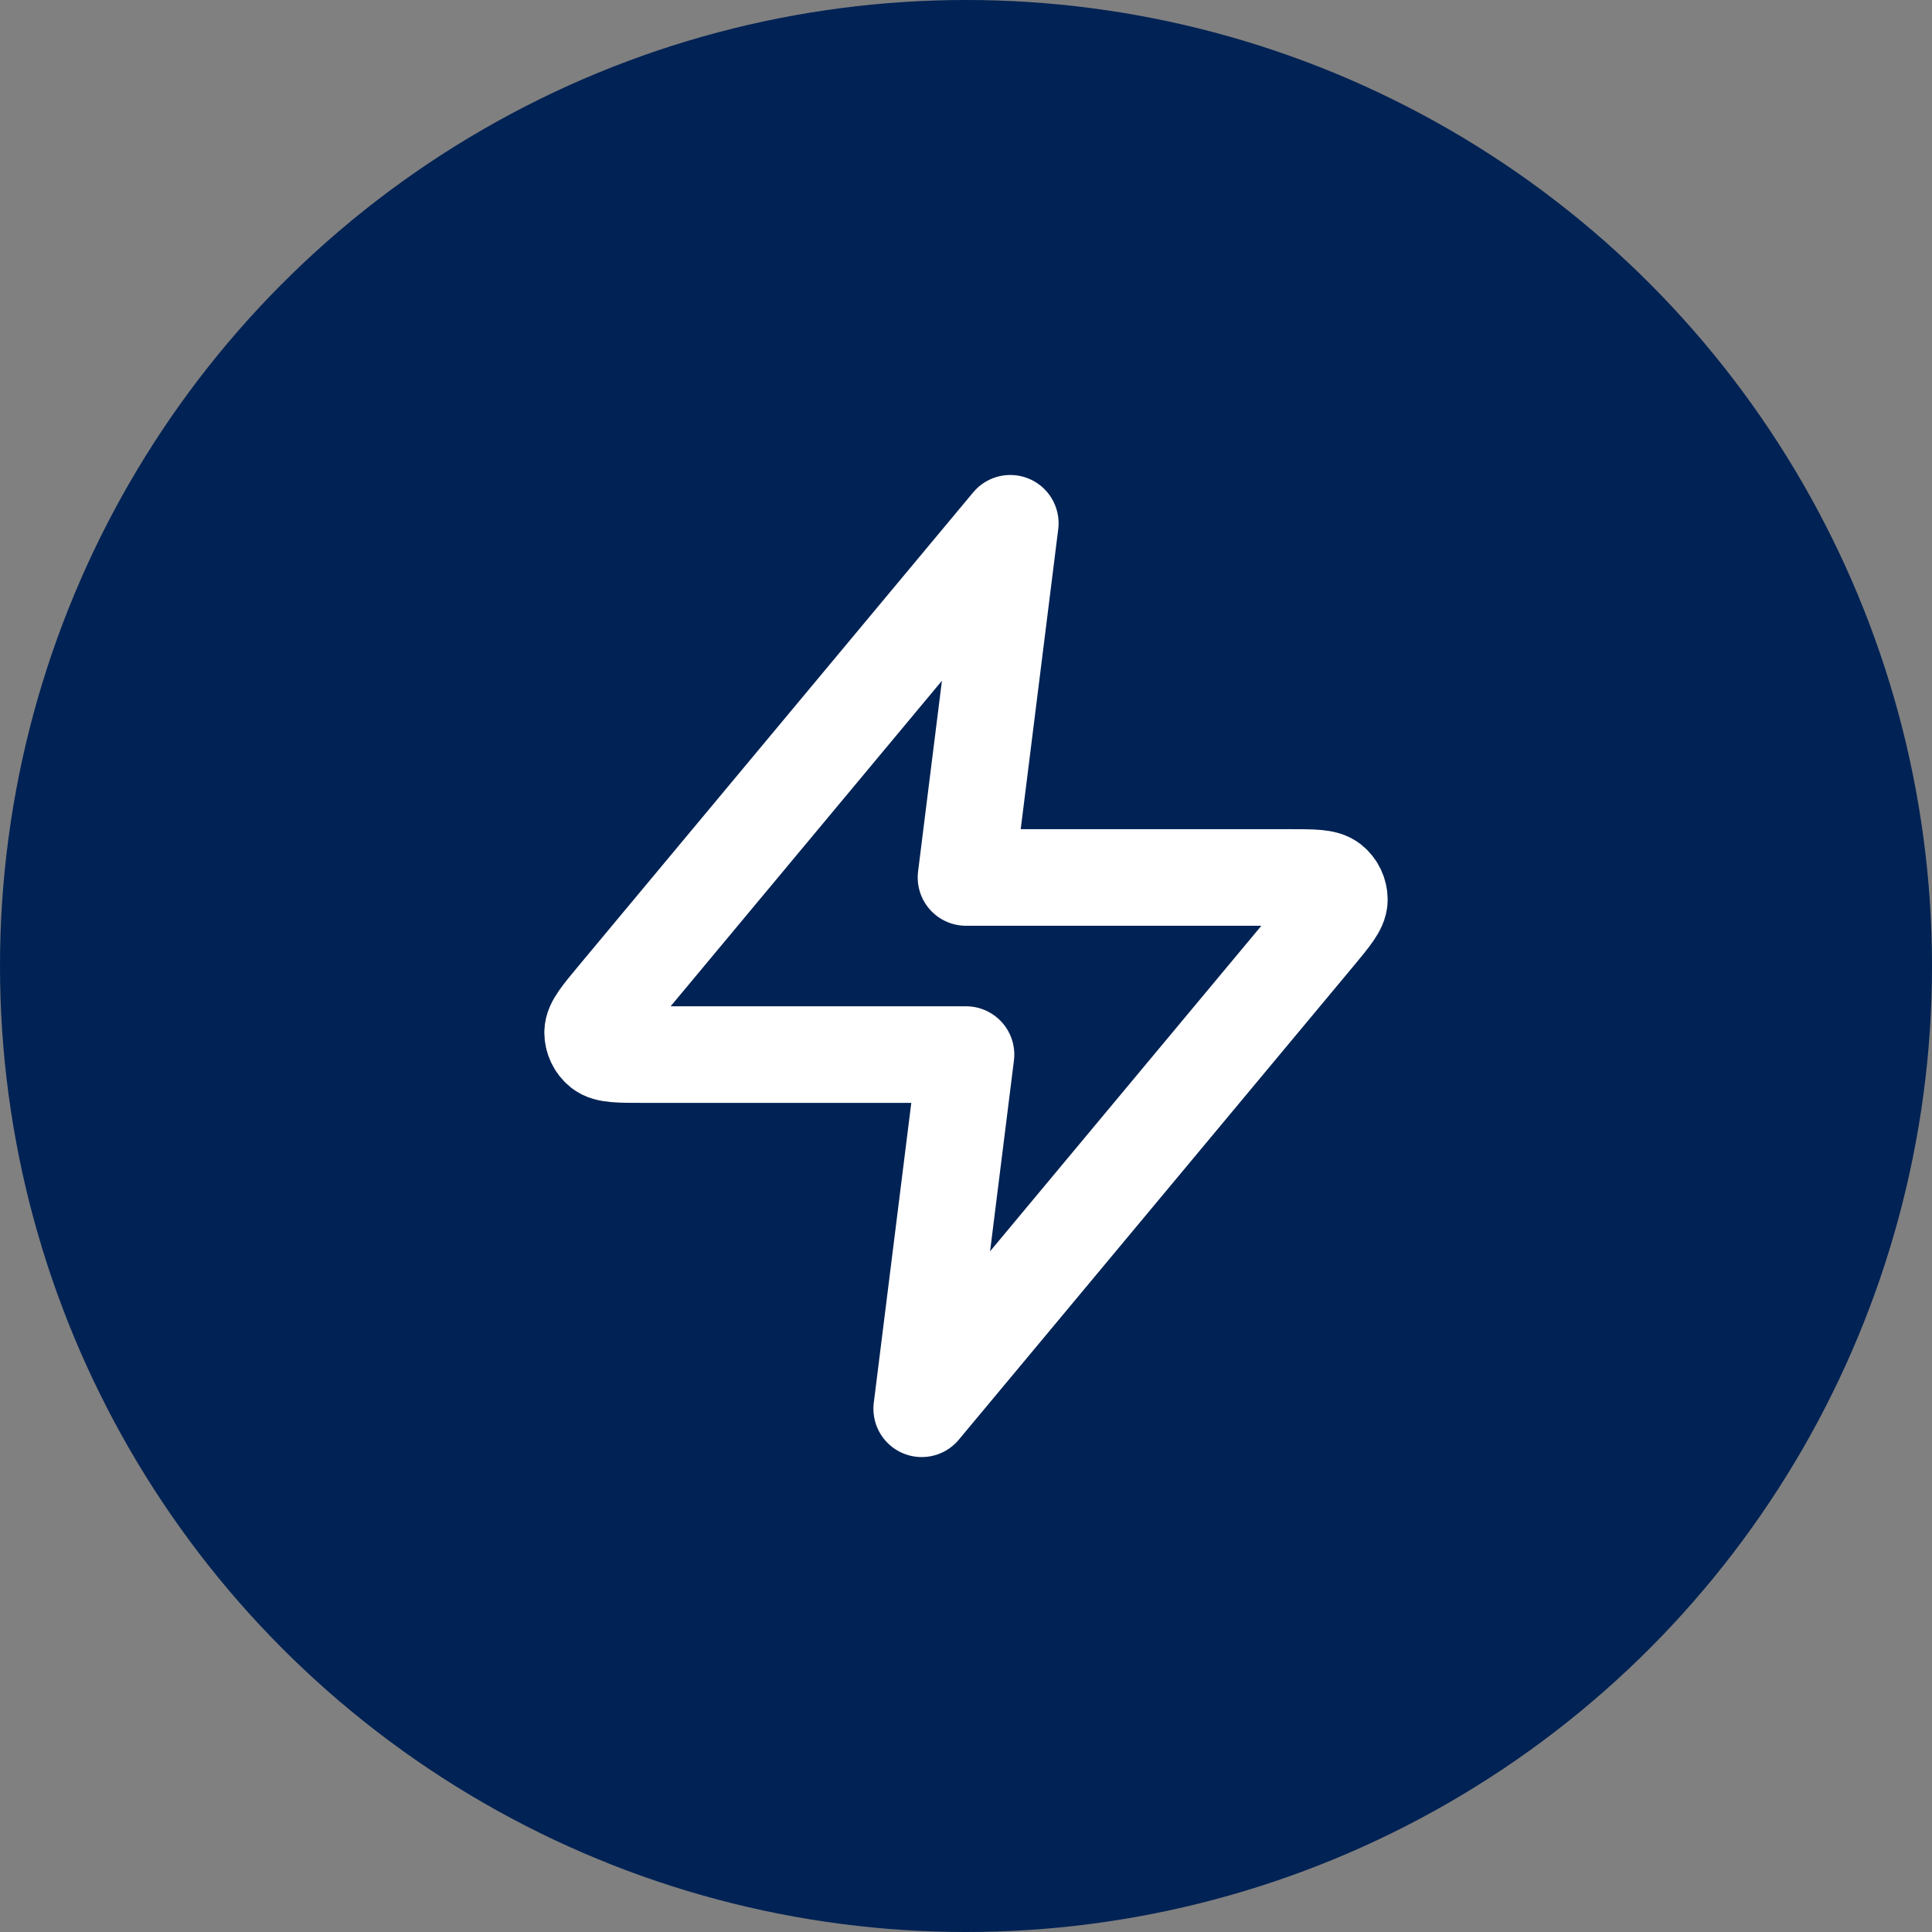
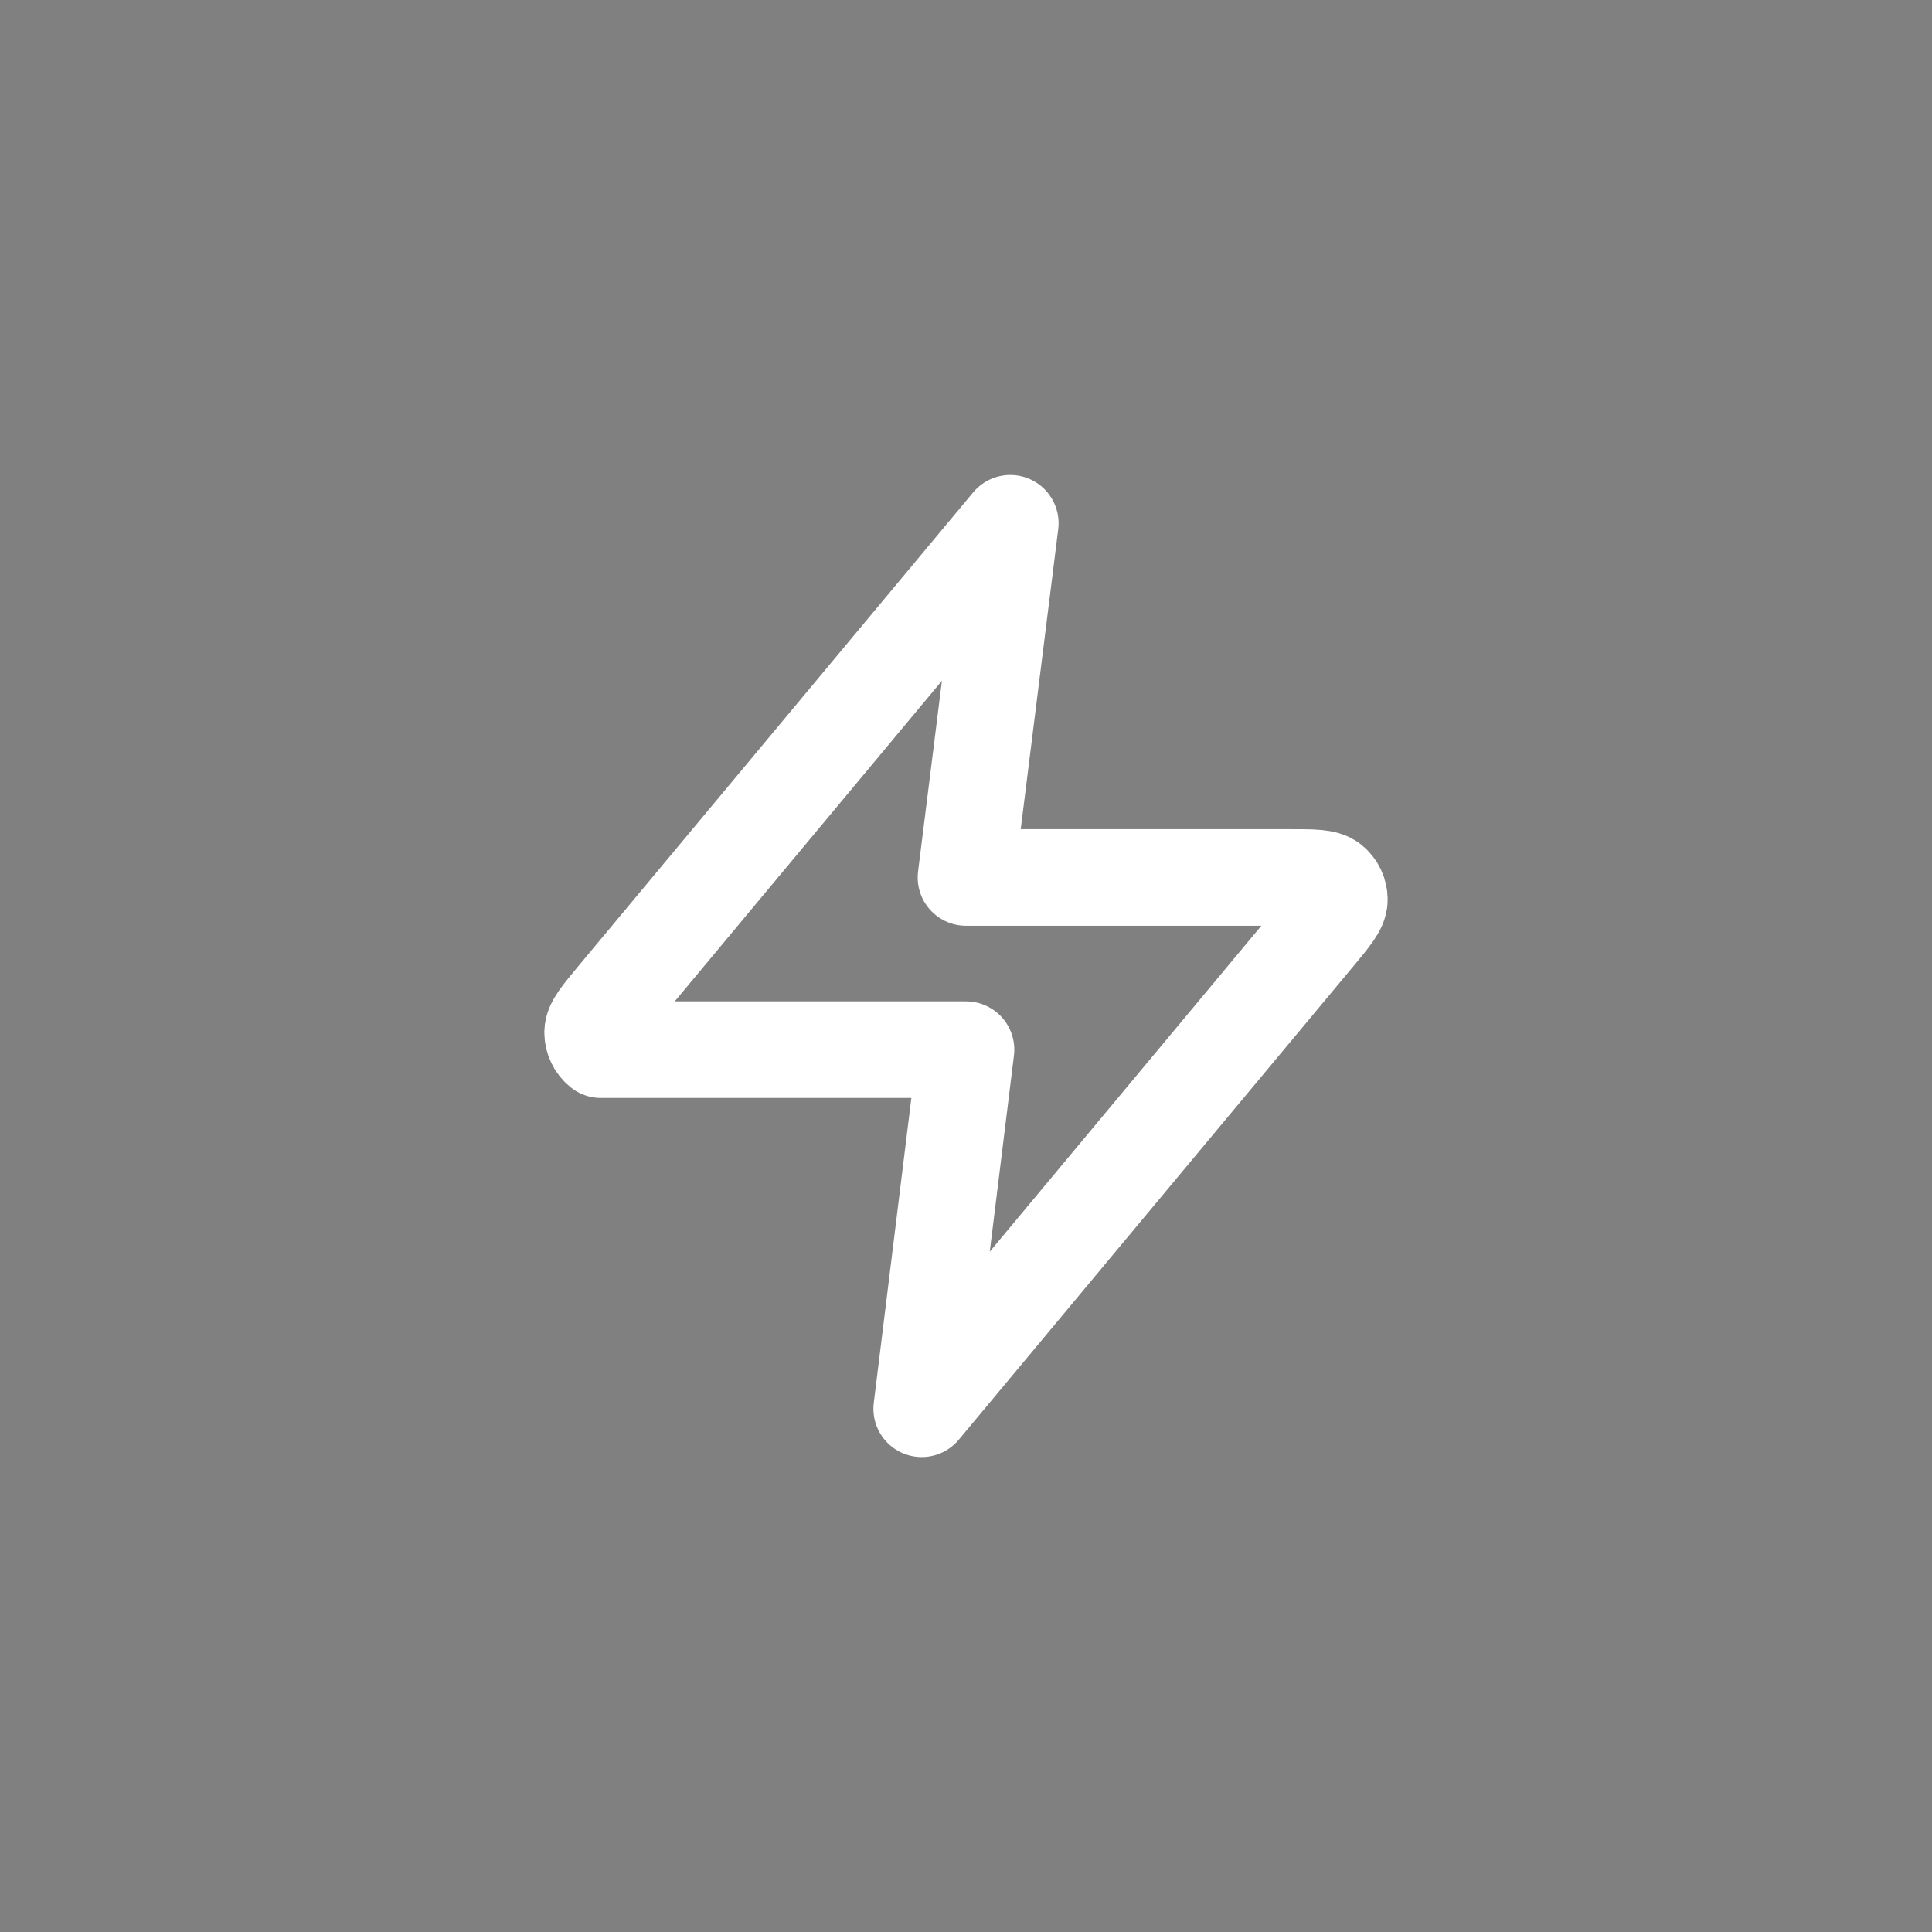
<svg xmlns="http://www.w3.org/2000/svg" width="40" height="40" viewBox="0 0 40 40" fill="none">
  <rect x="0" y="0" width="40" height="40" fill="#808080" stroke="none" />
-   <circle cx="20" cy="20" r="20" fill="#002254" />
-   <path d="M20.917 10.834L12.752 20.631C12.433 21.014 12.273 21.206 12.27 21.368C12.268 21.509 12.331 21.643 12.441 21.732C12.566 21.834 12.816 21.834 13.316 21.834H20L19.083 29.167L27.248 19.37C27.567 18.986 27.727 18.794 27.73 18.632C27.732 18.491 27.669 18.357 27.559 18.269C27.433 18.167 27.184 18.167 26.684 18.167H20L20.917 10.834Z" stroke="white" stroke-width="2" stroke-linecap="round" stroke-linejoin="round" />
+   <path d="M20.917 10.834L12.752 20.631C12.433 21.014 12.273 21.206 12.27 21.368C12.268 21.509 12.331 21.643 12.441 21.732H20L19.083 29.167L27.248 19.37C27.567 18.986 27.727 18.794 27.73 18.632C27.732 18.491 27.669 18.357 27.559 18.269C27.433 18.167 27.184 18.167 26.684 18.167H20L20.917 10.834Z" stroke="white" stroke-width="2" stroke-linecap="round" stroke-linejoin="round" />
</svg>